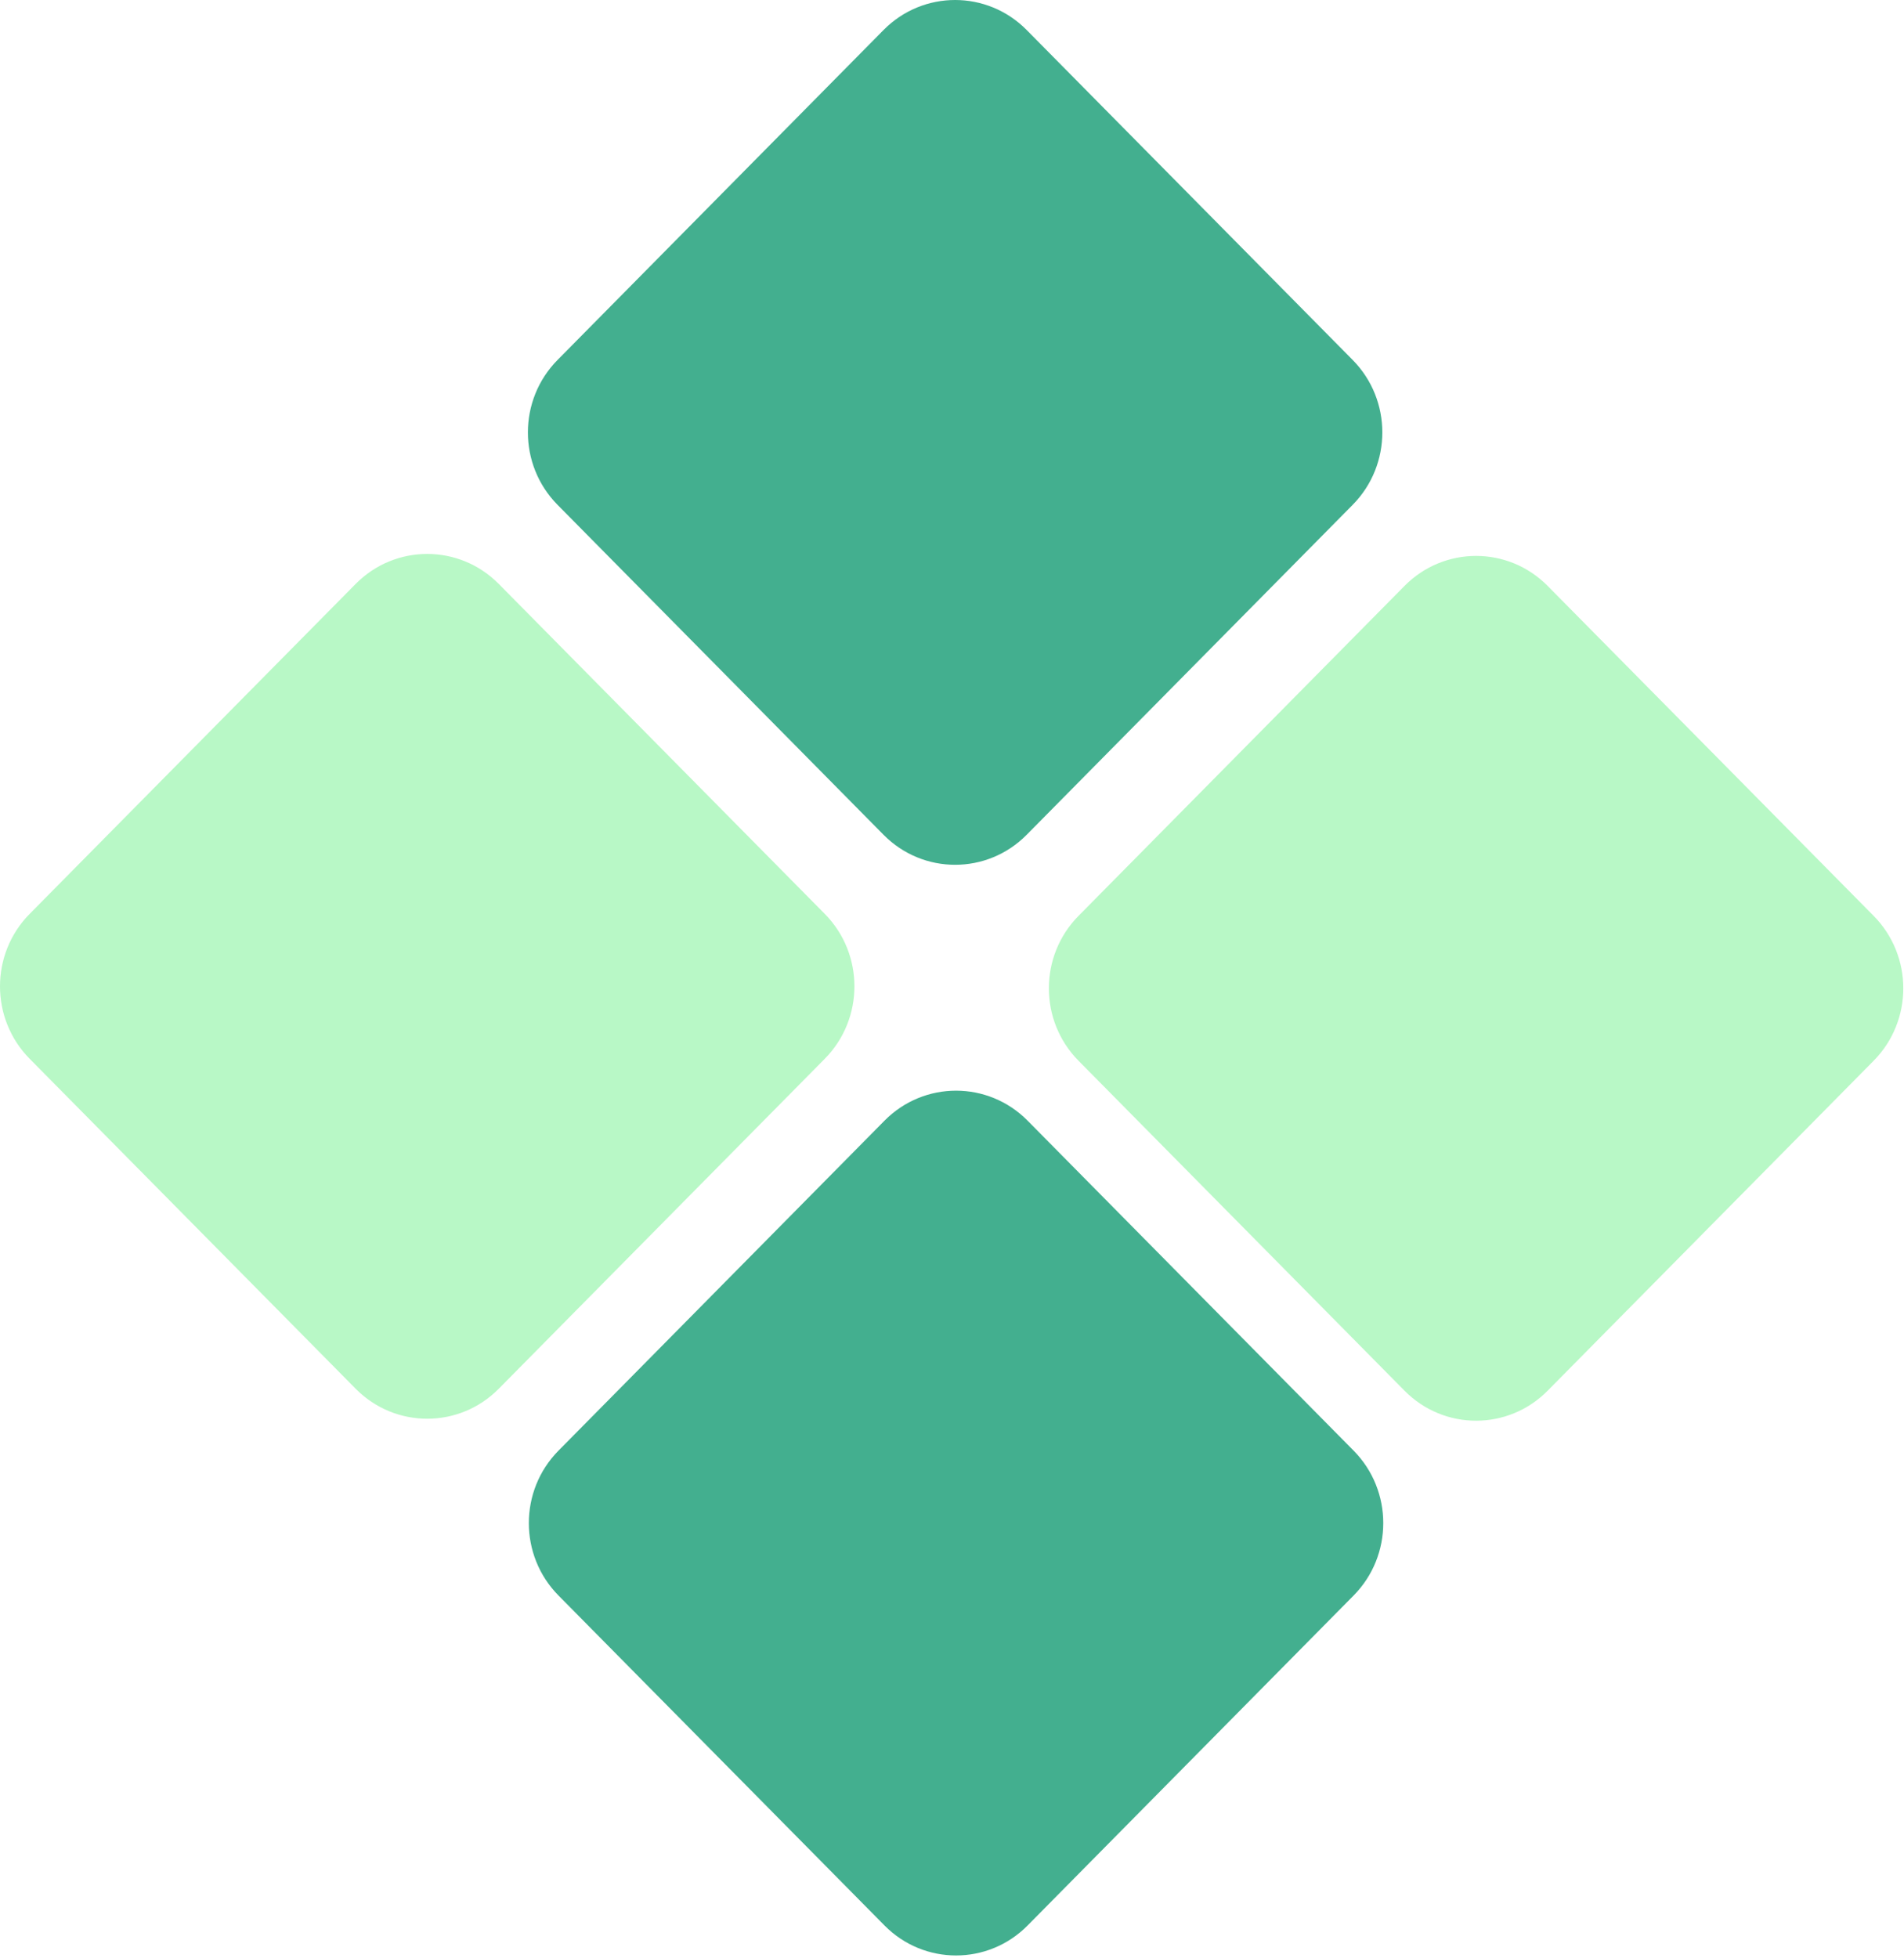
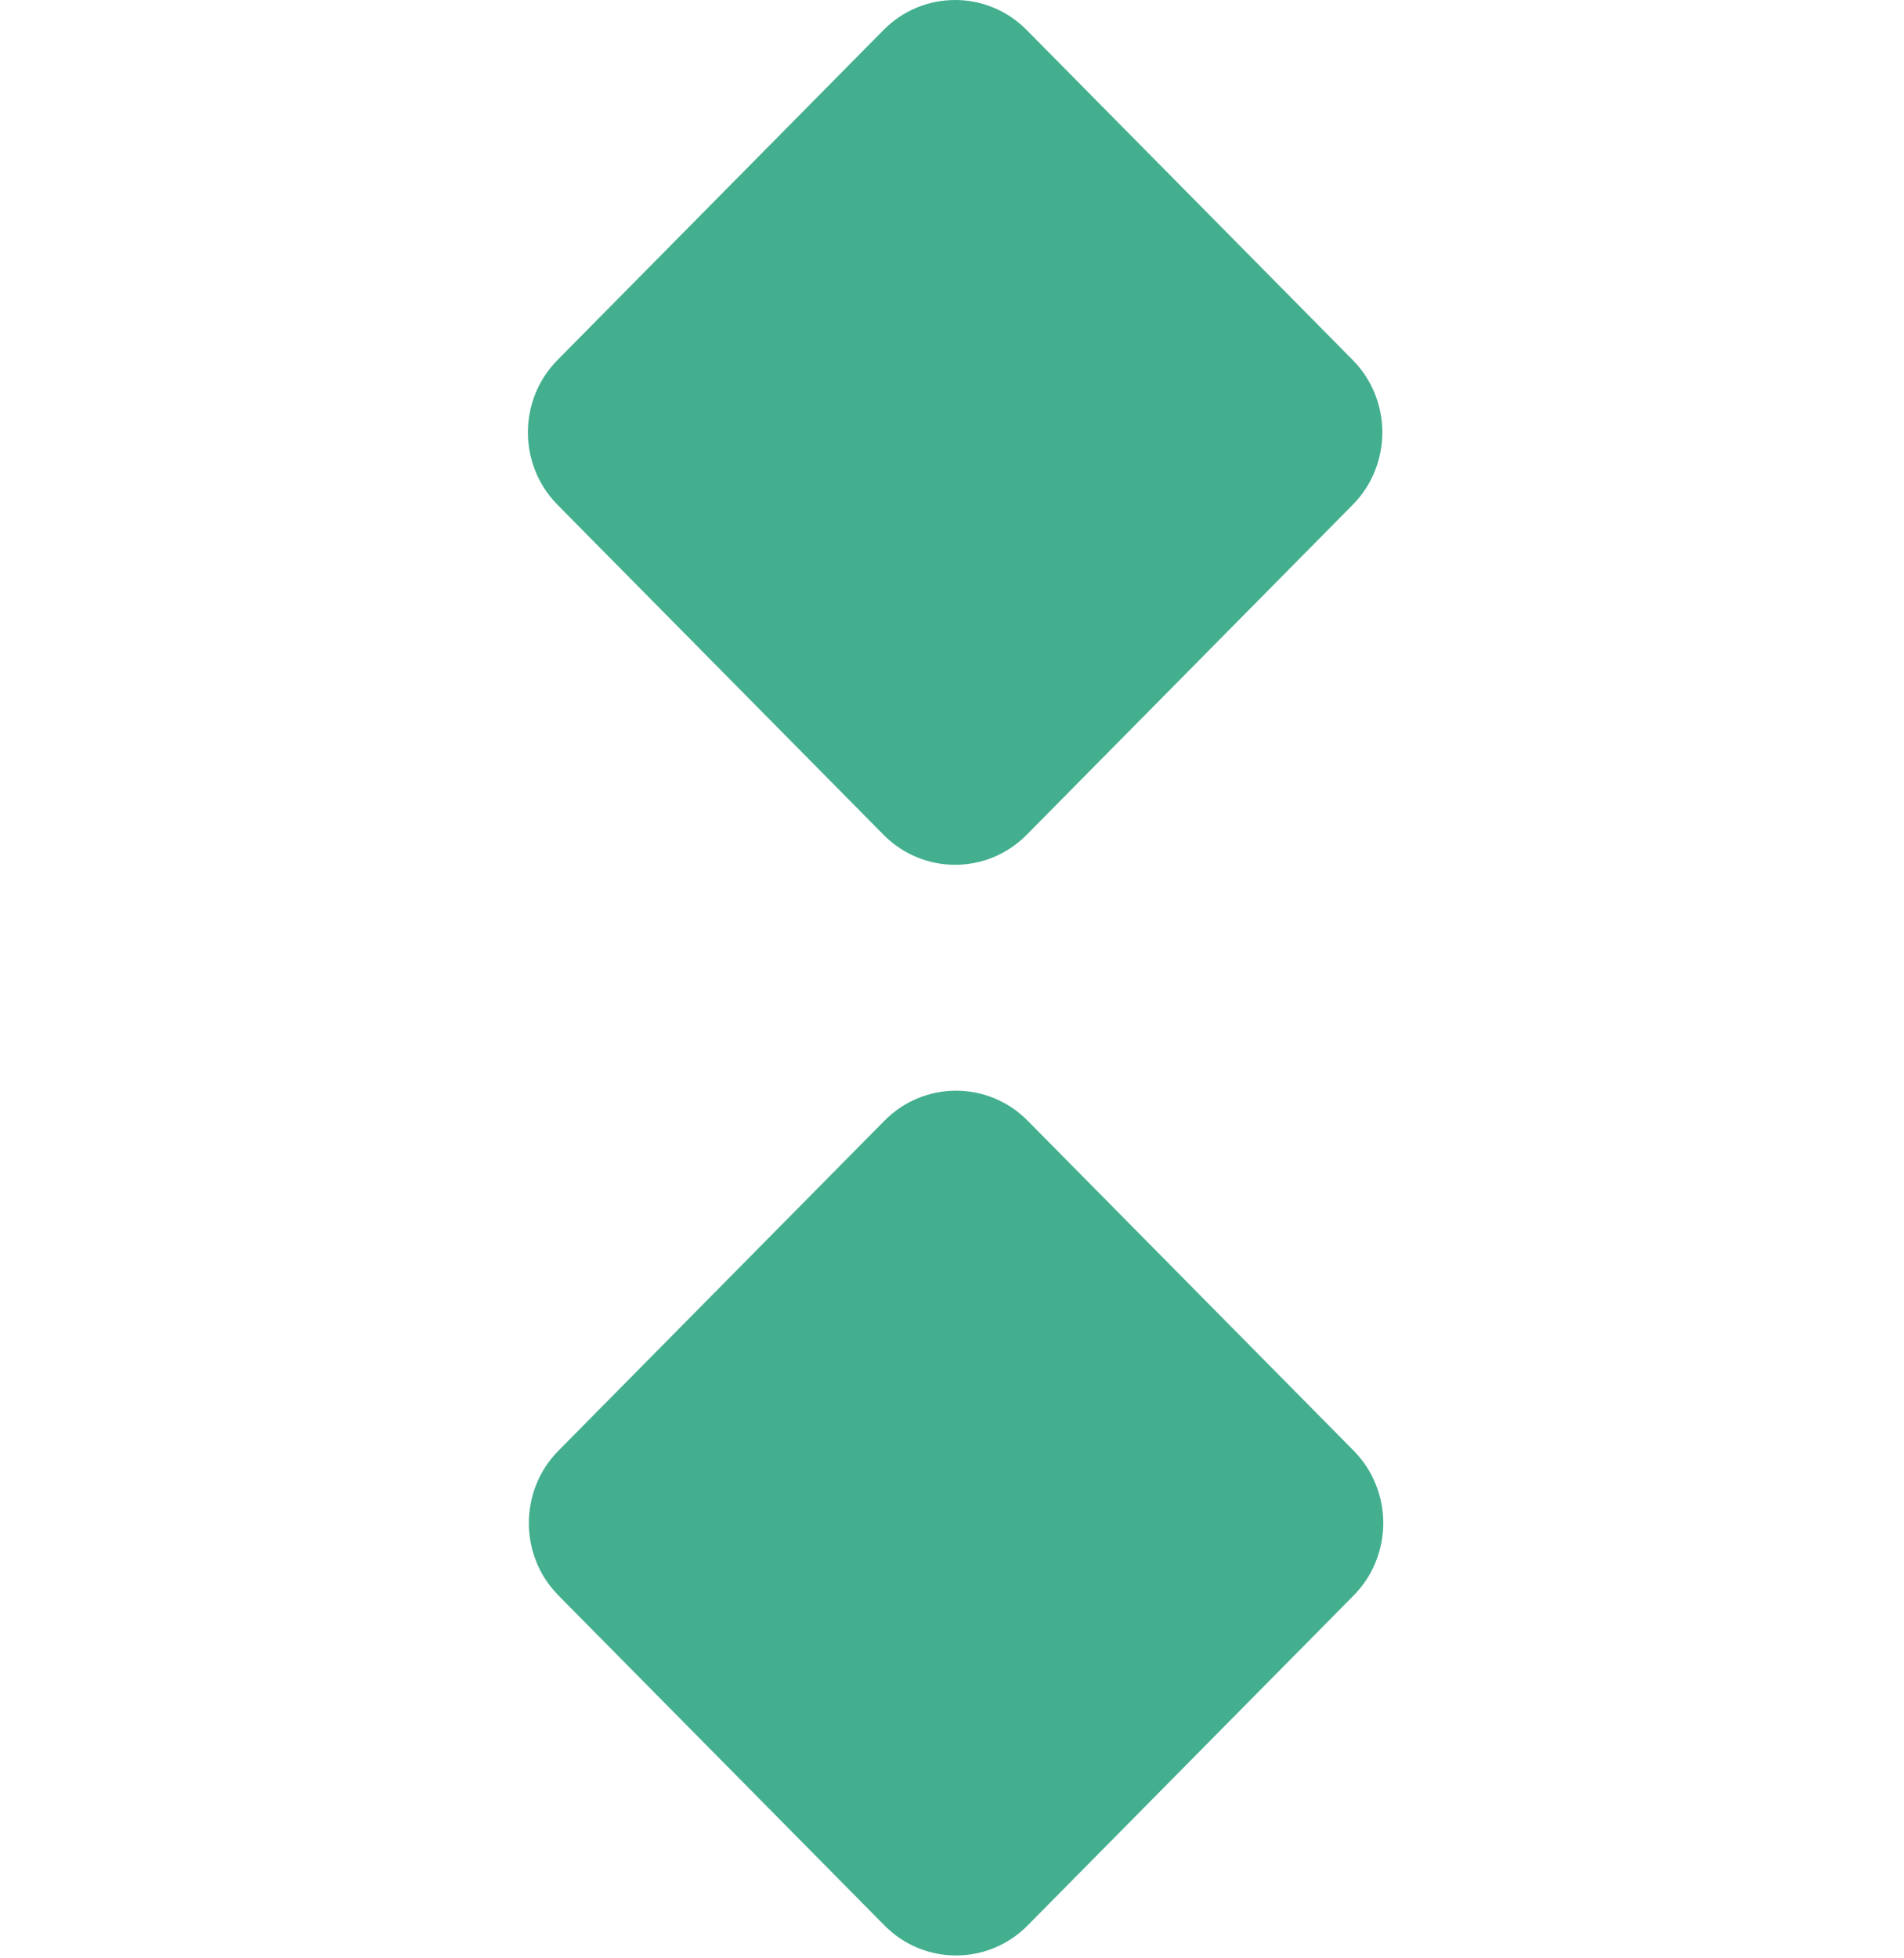
<svg xmlns="http://www.w3.org/2000/svg" width="754" height="775" viewBox="0 0 754 775" fill="none">
-   <path fill-rule="evenodd" clip-rule="evenodd" d="M11.738 361.789C-3.913 377.624 -3.913 403.297 11.738 419.132L140.843 549.757C156.493 565.592 181.868 565.592 197.518 549.757L326.623 419.132C342.274 403.297 342.274 377.624 326.623 361.789L197.518 231.164C181.868 215.329 156.493 215.329 140.843 231.164L11.738 361.789ZM427.099 362.571C411.449 378.406 411.449 404.08 427.099 419.915L556.204 550.539C571.854 566.374 597.229 566.374 612.88 550.539L741.984 419.915C757.635 404.08 757.635 378.406 741.984 362.571L612.88 231.946C597.229 216.112 571.854 216.112 556.204 231.946L427.099 362.571Z" fill="#B8F8C6" />
  <path fill-rule="evenodd" clip-rule="evenodd" d="M220.788 142.501C205.138 158.336 205.138 184.009 220.788 199.844L349.893 330.469C365.544 346.304 390.918 346.304 406.569 330.469L535.674 199.844C551.324 184.009 551.324 158.336 535.674 142.501L406.569 11.876C390.918 -3.959 365.544 -3.959 349.893 11.876L220.788 142.501ZM221.162 574.266C205.511 590.101 205.511 615.774 221.162 631.609L350.266 762.234C365.917 778.069 391.291 778.069 406.942 762.234L536.046 631.609C551.697 615.774 551.697 590.101 536.046 574.266L406.942 443.641C391.291 427.806 365.917 427.806 350.266 443.641L221.162 574.266Z" fill="#43AF8F" />
</svg>